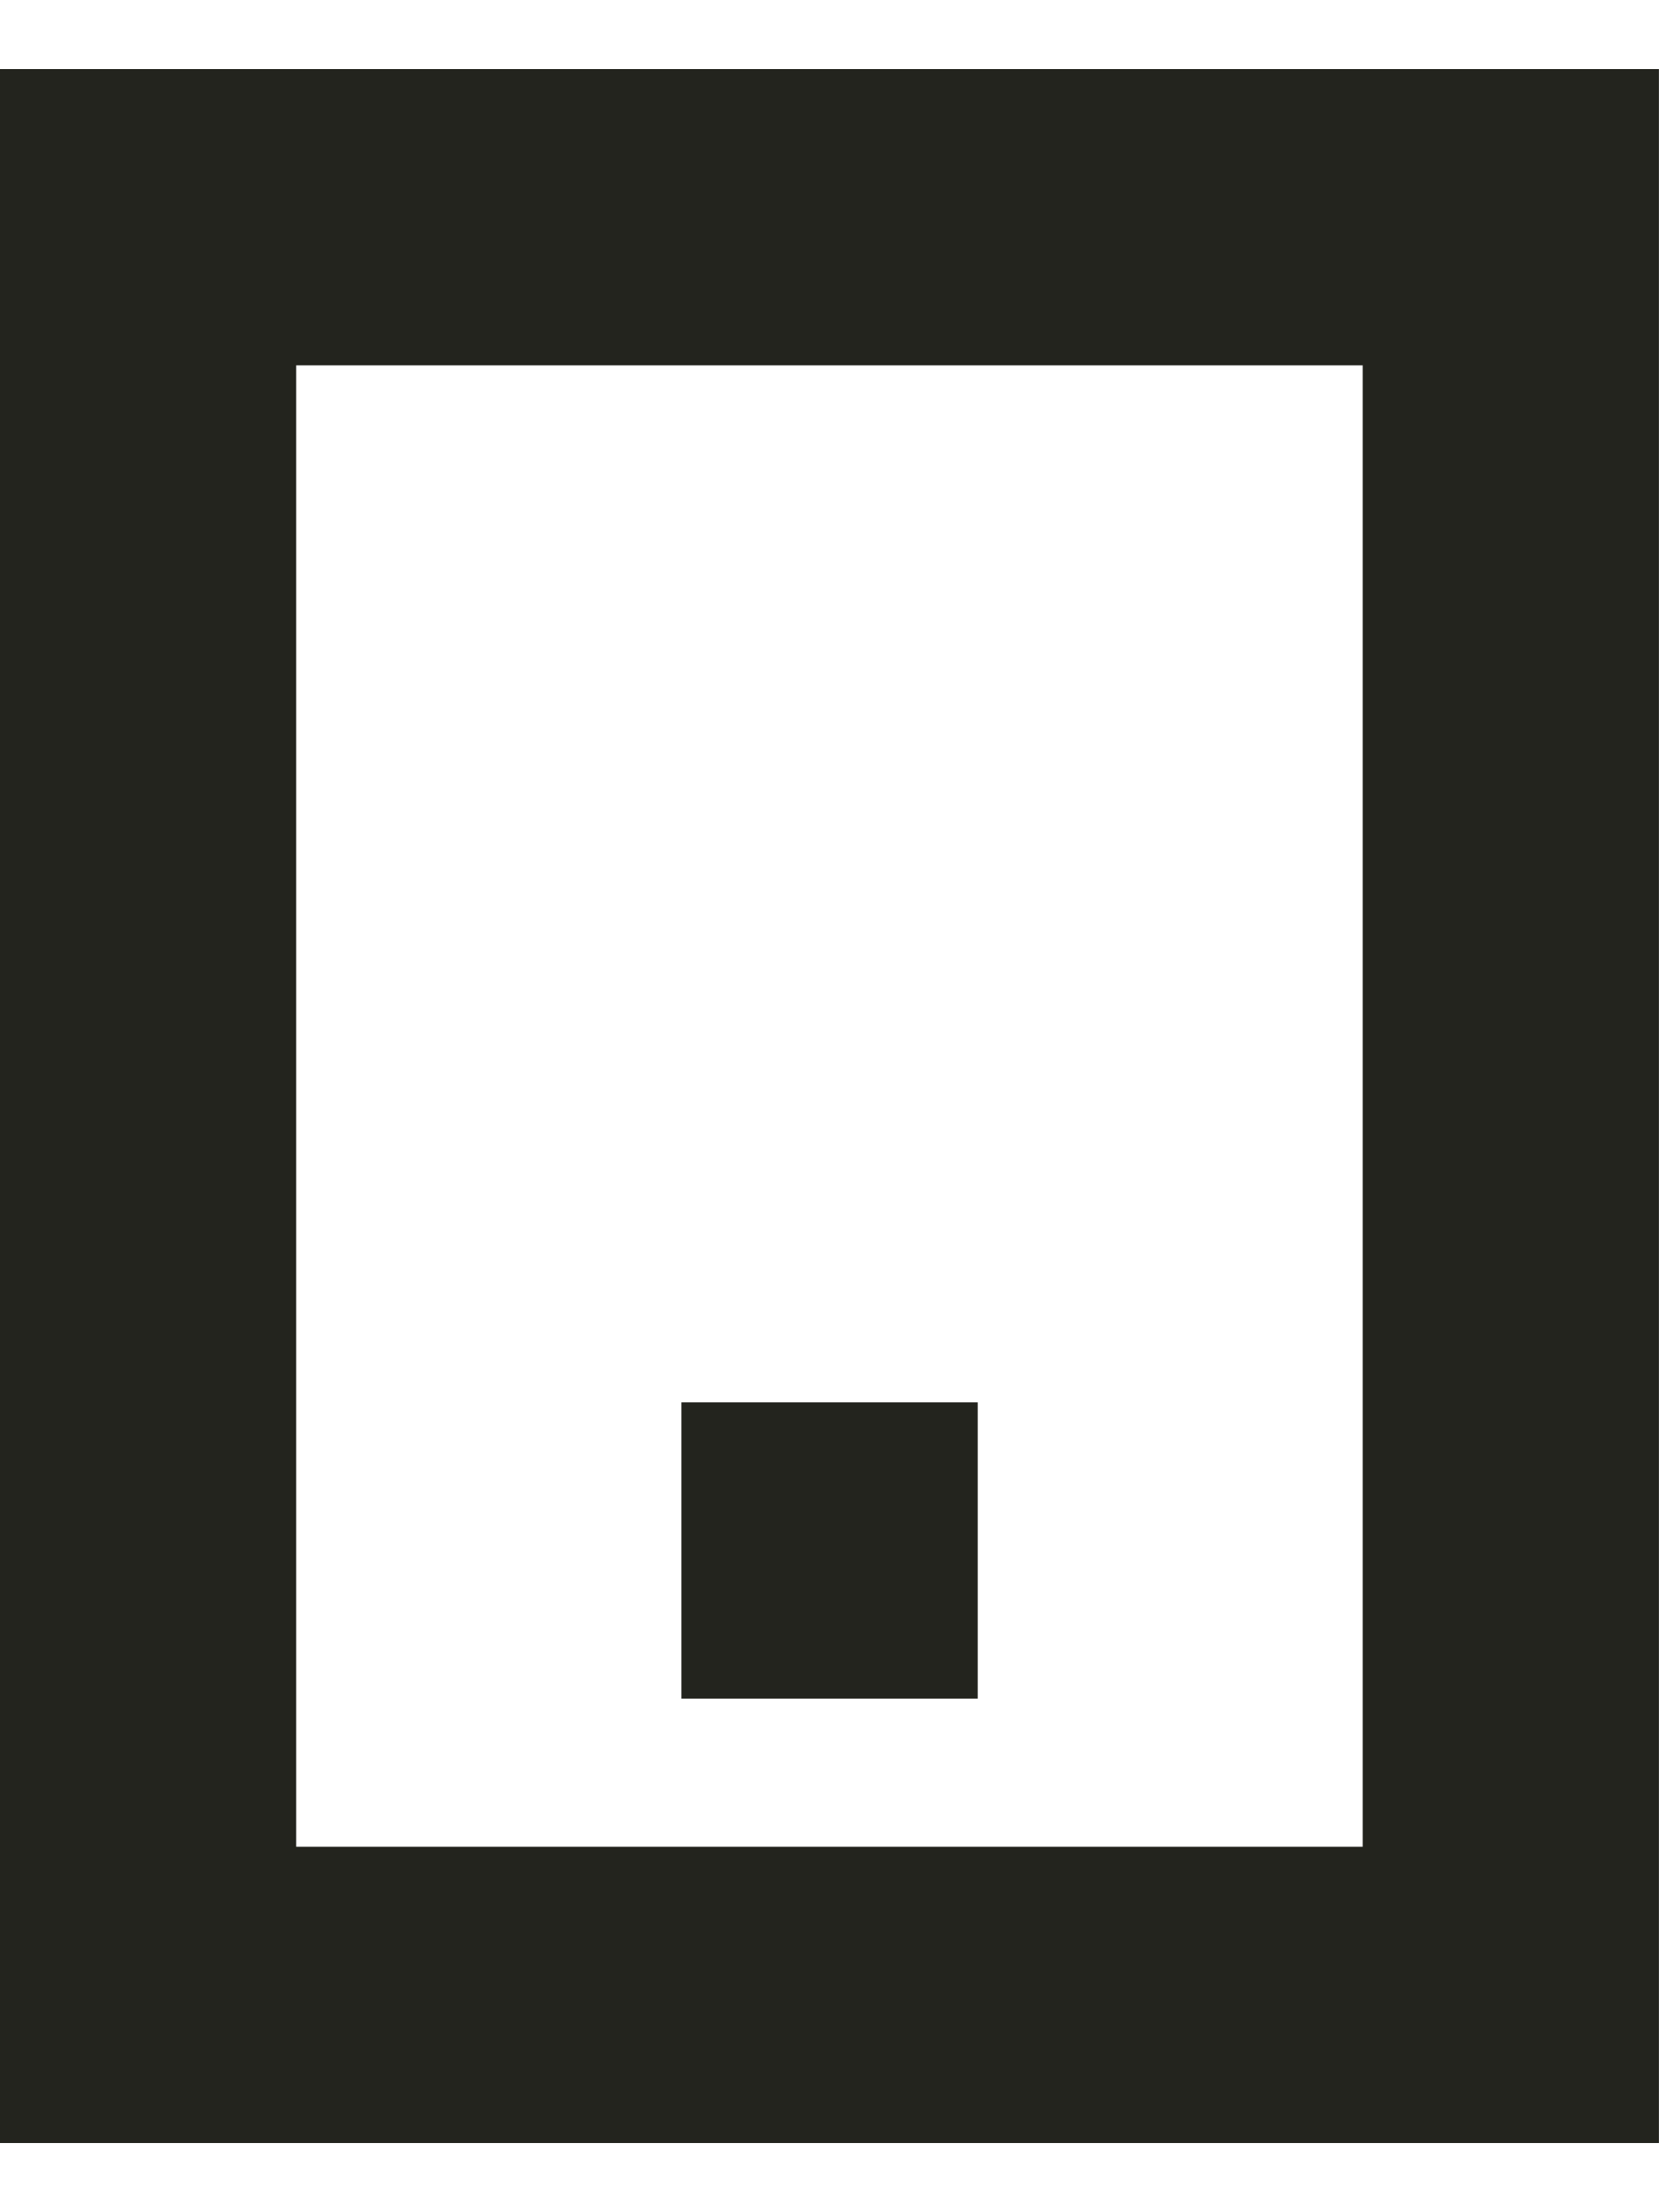
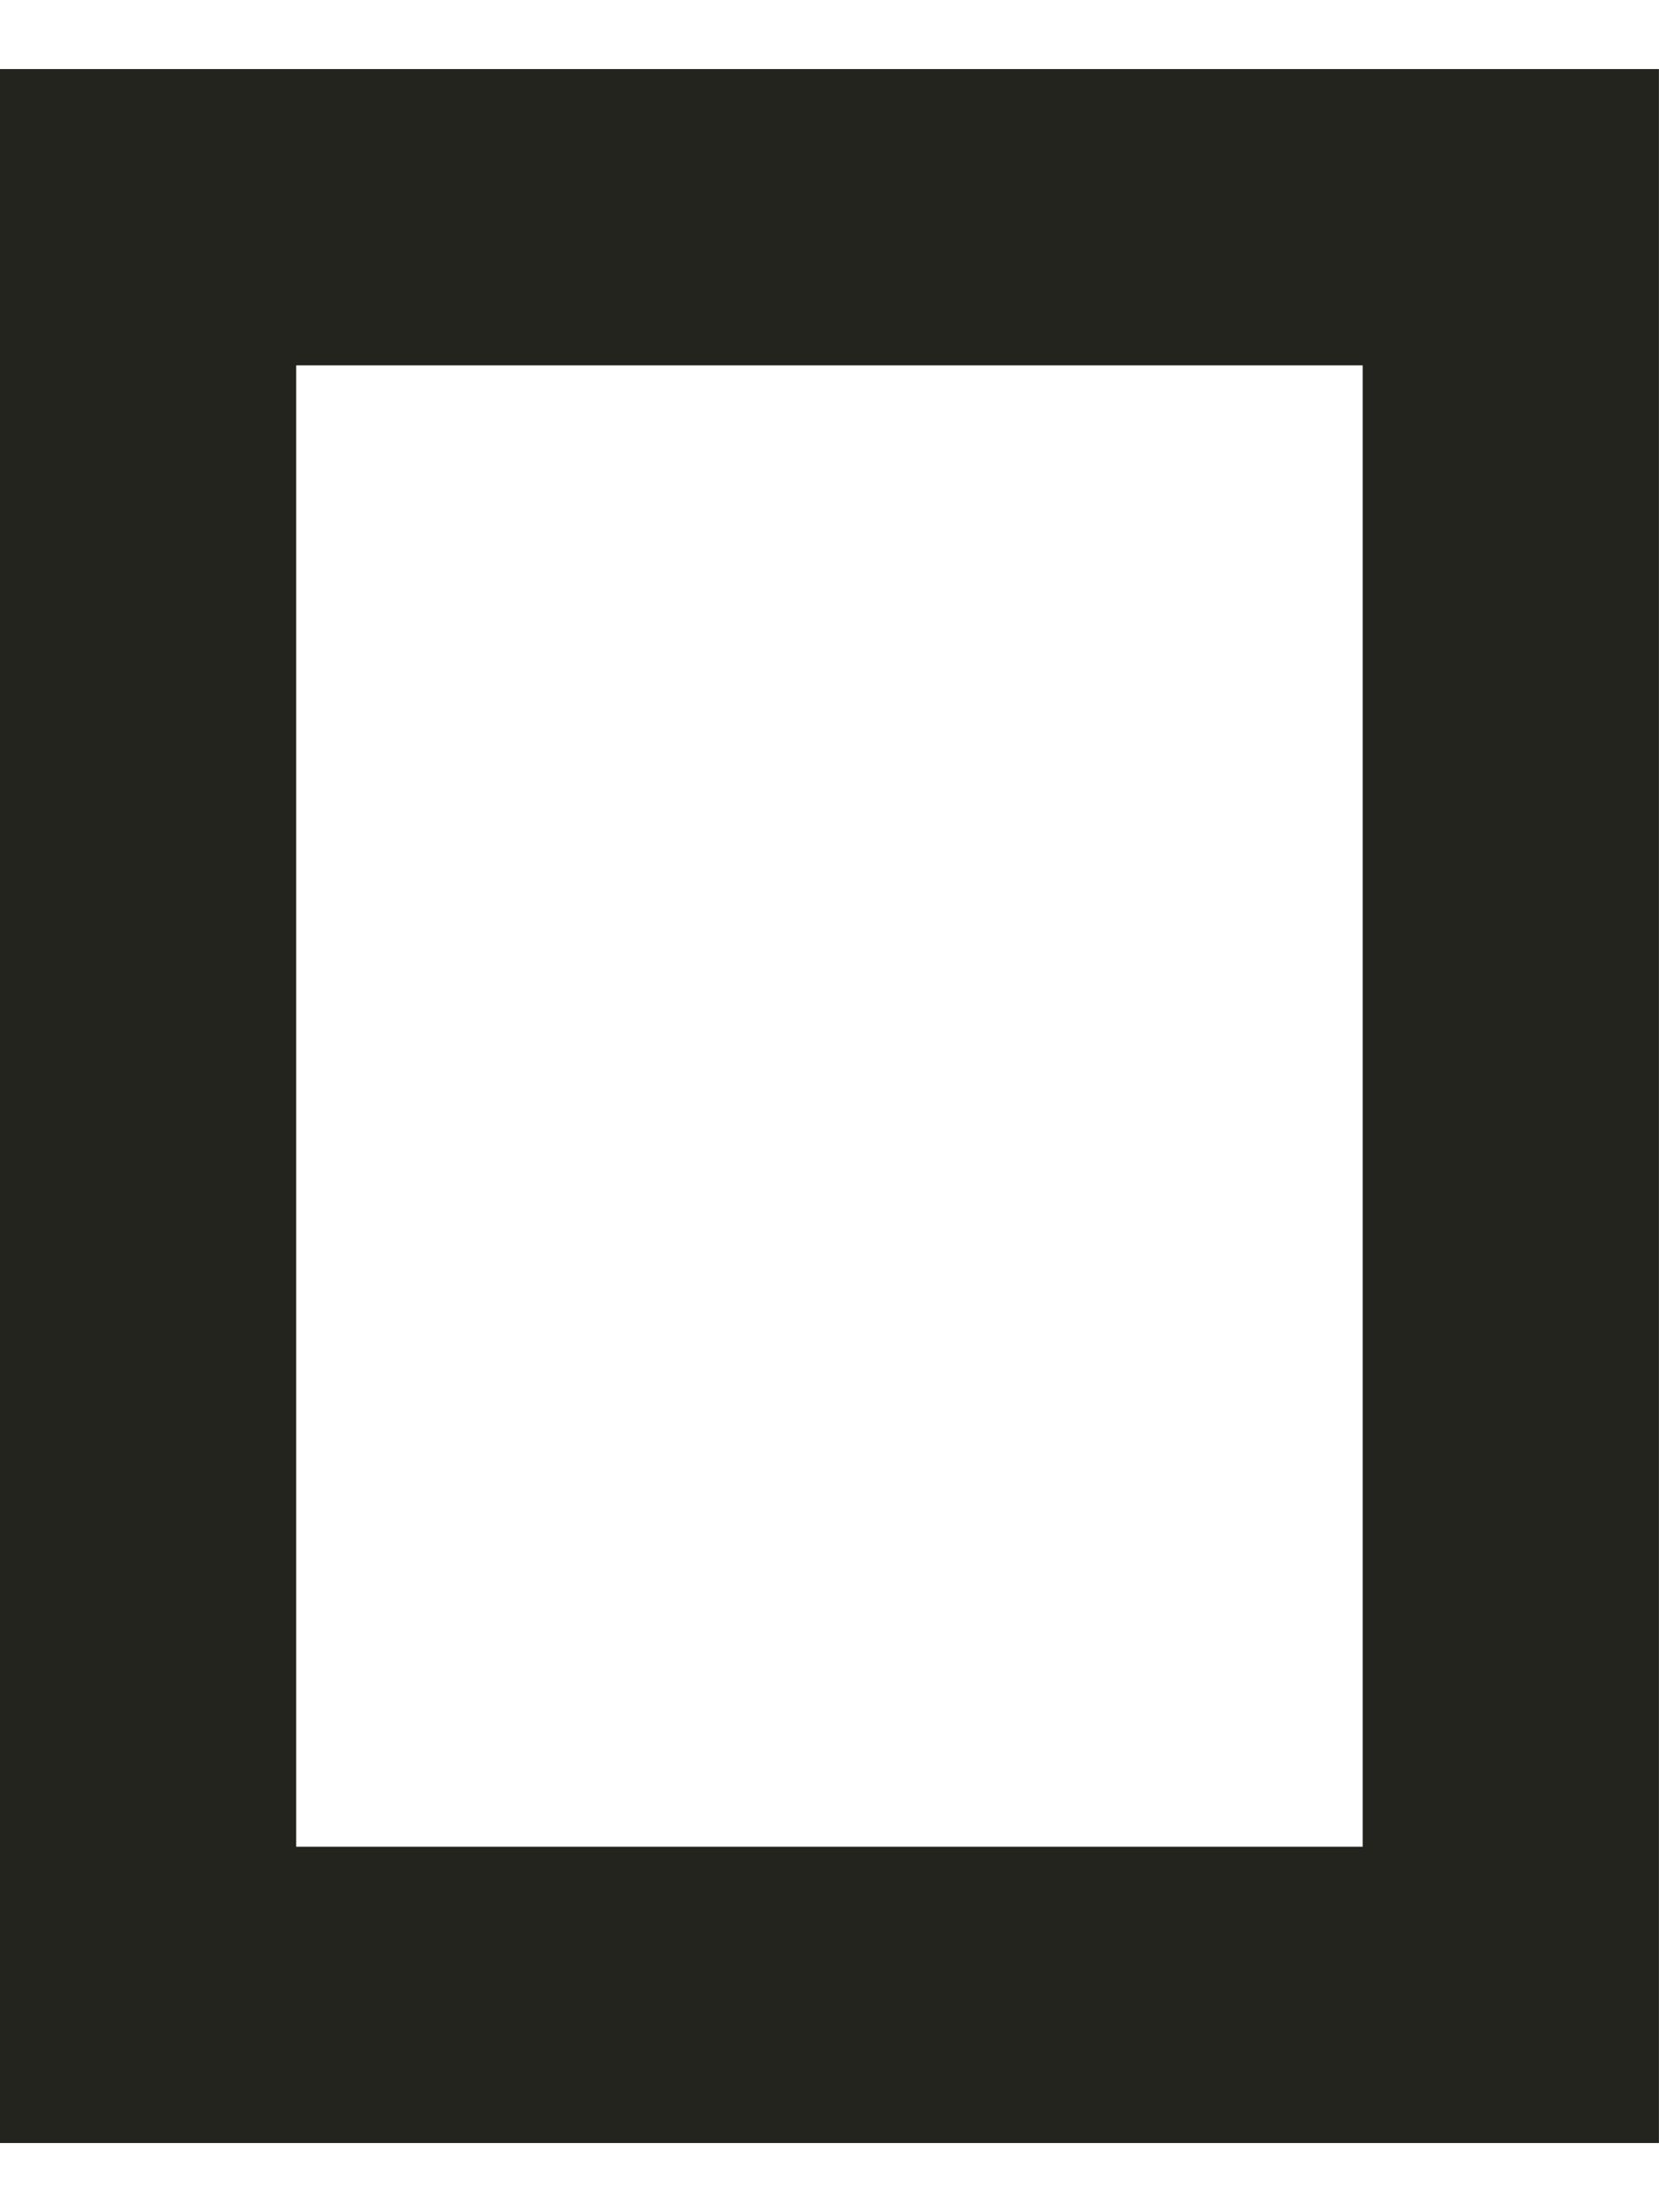
<svg xmlns="http://www.w3.org/2000/svg" width="12" height="16" viewBox="0 0 12 16" fill="none">
  <rect x="1.071" y="1.571" width="9.857" height="12.857" stroke="#23241E" stroke-width="2.143" />
-   <path d="M4.929 11.214H7.072" stroke="#23241E" stroke-width="2.143" />
</svg>